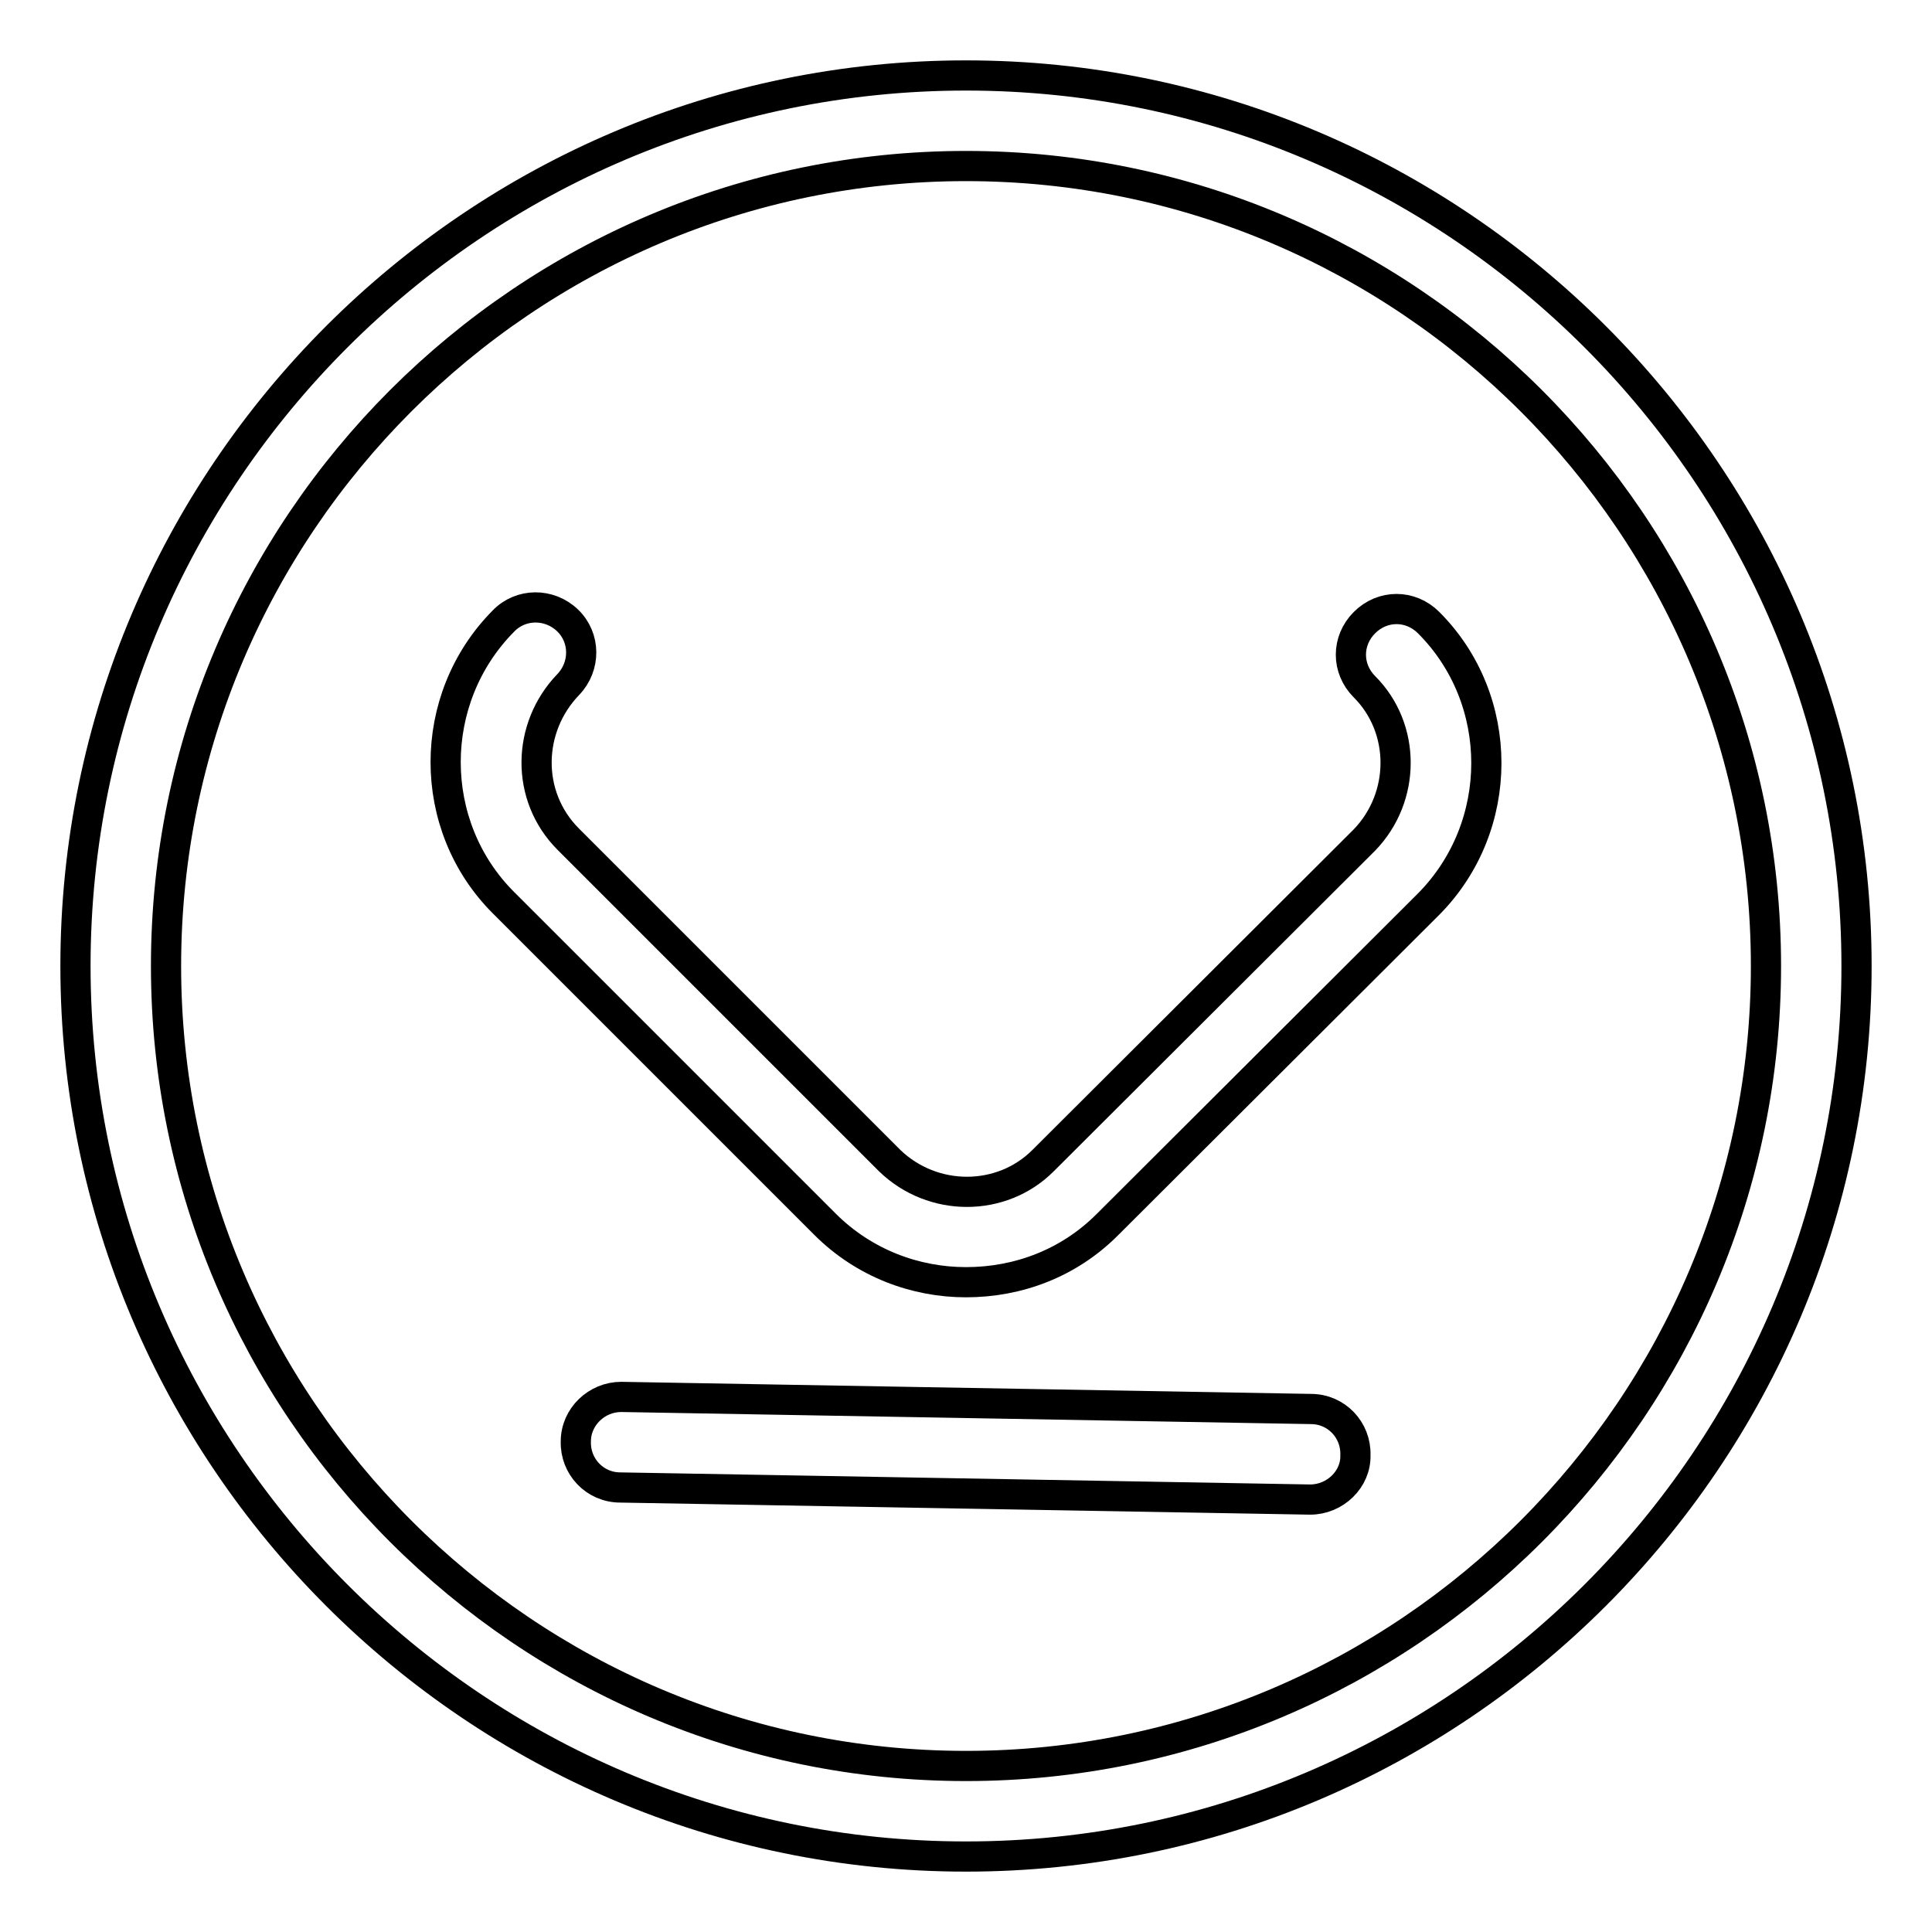
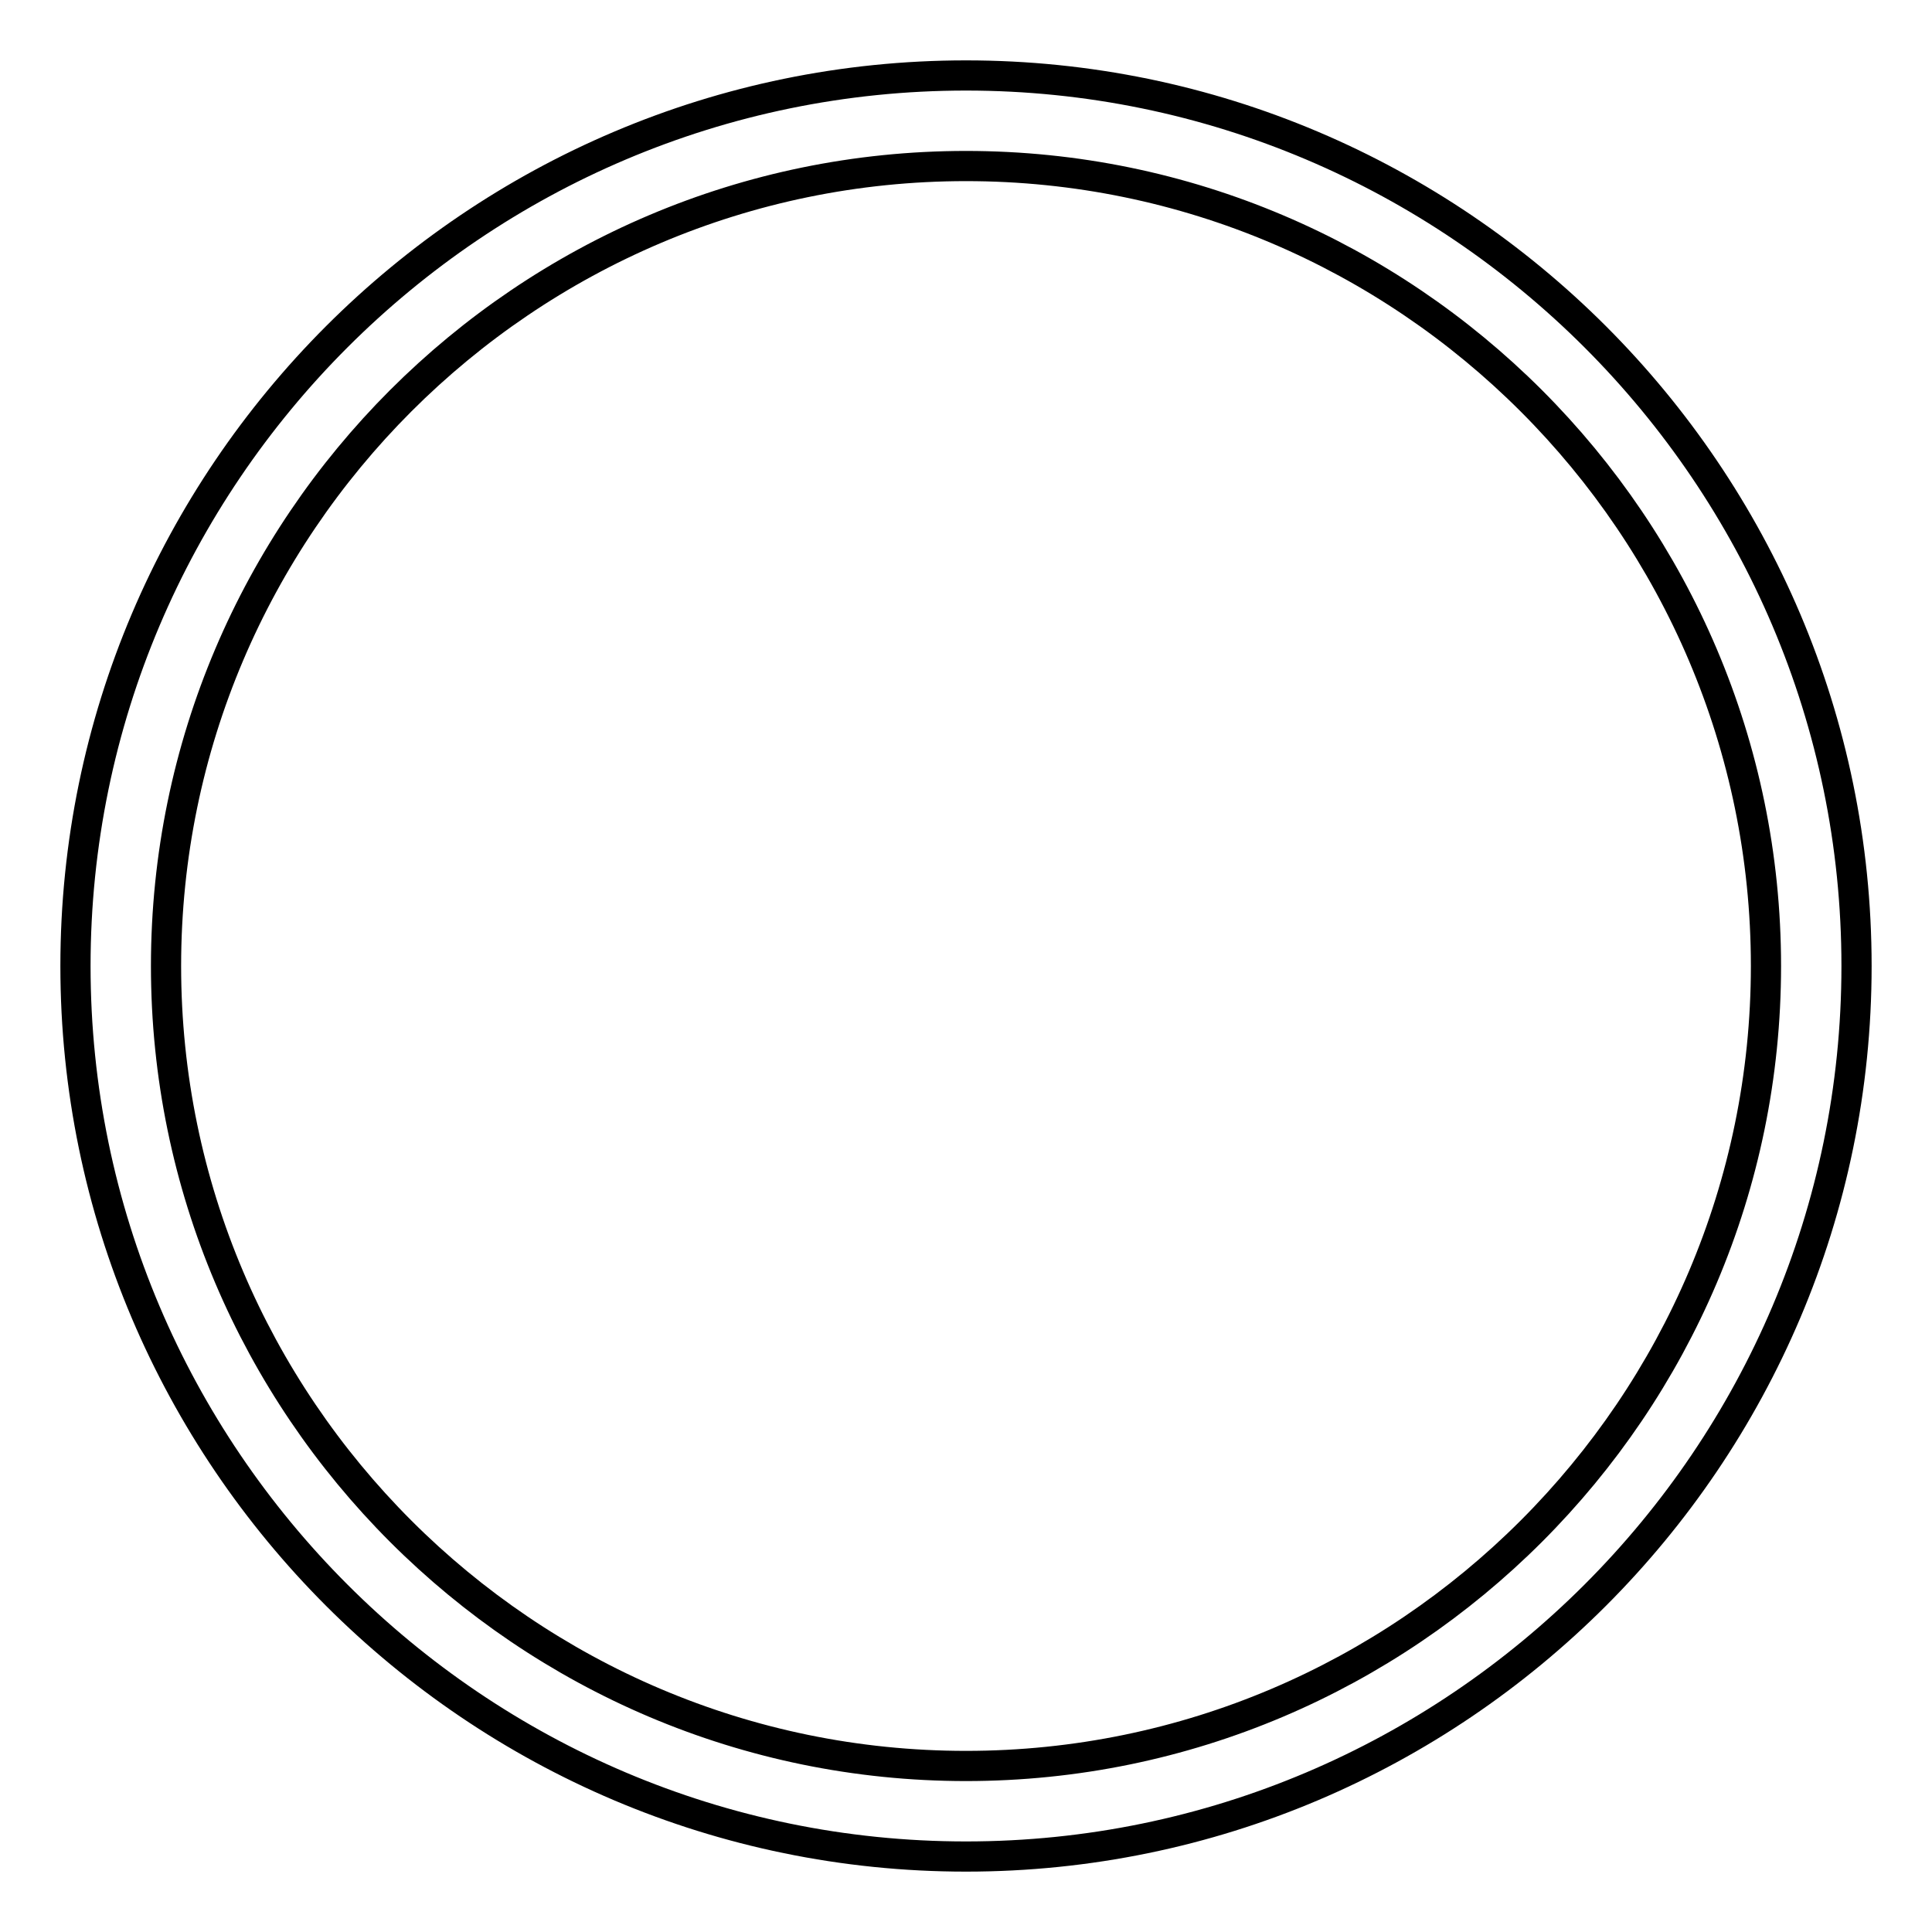
<svg xmlns="http://www.w3.org/2000/svg" version="1.1" x="0px" y="0px" viewBox="0 0 256 256" enable-background="new 0 0 256 256" xml:space="preserve">
  <g>
    <path stroke-width="4" fill-opacity="0" stroke="#000000" d="M128,246c-65,0-118-53-118-118C10,63,63,10,128,10c65,0,118,53,118,118C246,193,193,246,128,246z M128,22 C69.6,22,22,69.6,22,128c0,58.4,47.6,106,106,106c58.4,0,106-47.6,106-106C234,69.6,186.4,22,128,22z" />
-     <path stroke-width="4" fill-opacity="0" stroke="#000000" d="M128,169.9c-6.7,0-13.5-2.5-18.7-7.7l-42.6-42.6c-10.2-10.2-10.2-27,0-37.3c2.3-2.4,6.1-2.4,8.5-0.1 c2.4,2.3,2.4,6.1,0.1,8.5c-5.5,5.7-5.7,14.8,0,20.5l42.6,42.6c5.7,5.5,14.8,5.5,20.3,0l42.6-42.5c5.5-5.7,5.5-14.8,0-20.3 c-2.4-2.4-2.4-6.1,0-8.5c2.4-2.4,6.1-2.4,8.5,0c10.2,10.2,10.2,27,0,37.3l-42.6,42.5C141.6,167.4,134.9,169.9,128,169.9z  M173.6,198.7C173.6,198.7,173.5,198.7,173.6,198.7l-91.4-1.6c-3.4,0-6-2.8-5.9-6.1c0-3.3,2.8-5.9,6-5.9h0.1l91.3,1.6 c3.4,0,6,2.8,5.9,6.1C179.7,196,176.9,198.7,173.6,198.7z" />
  </g>
</svg>